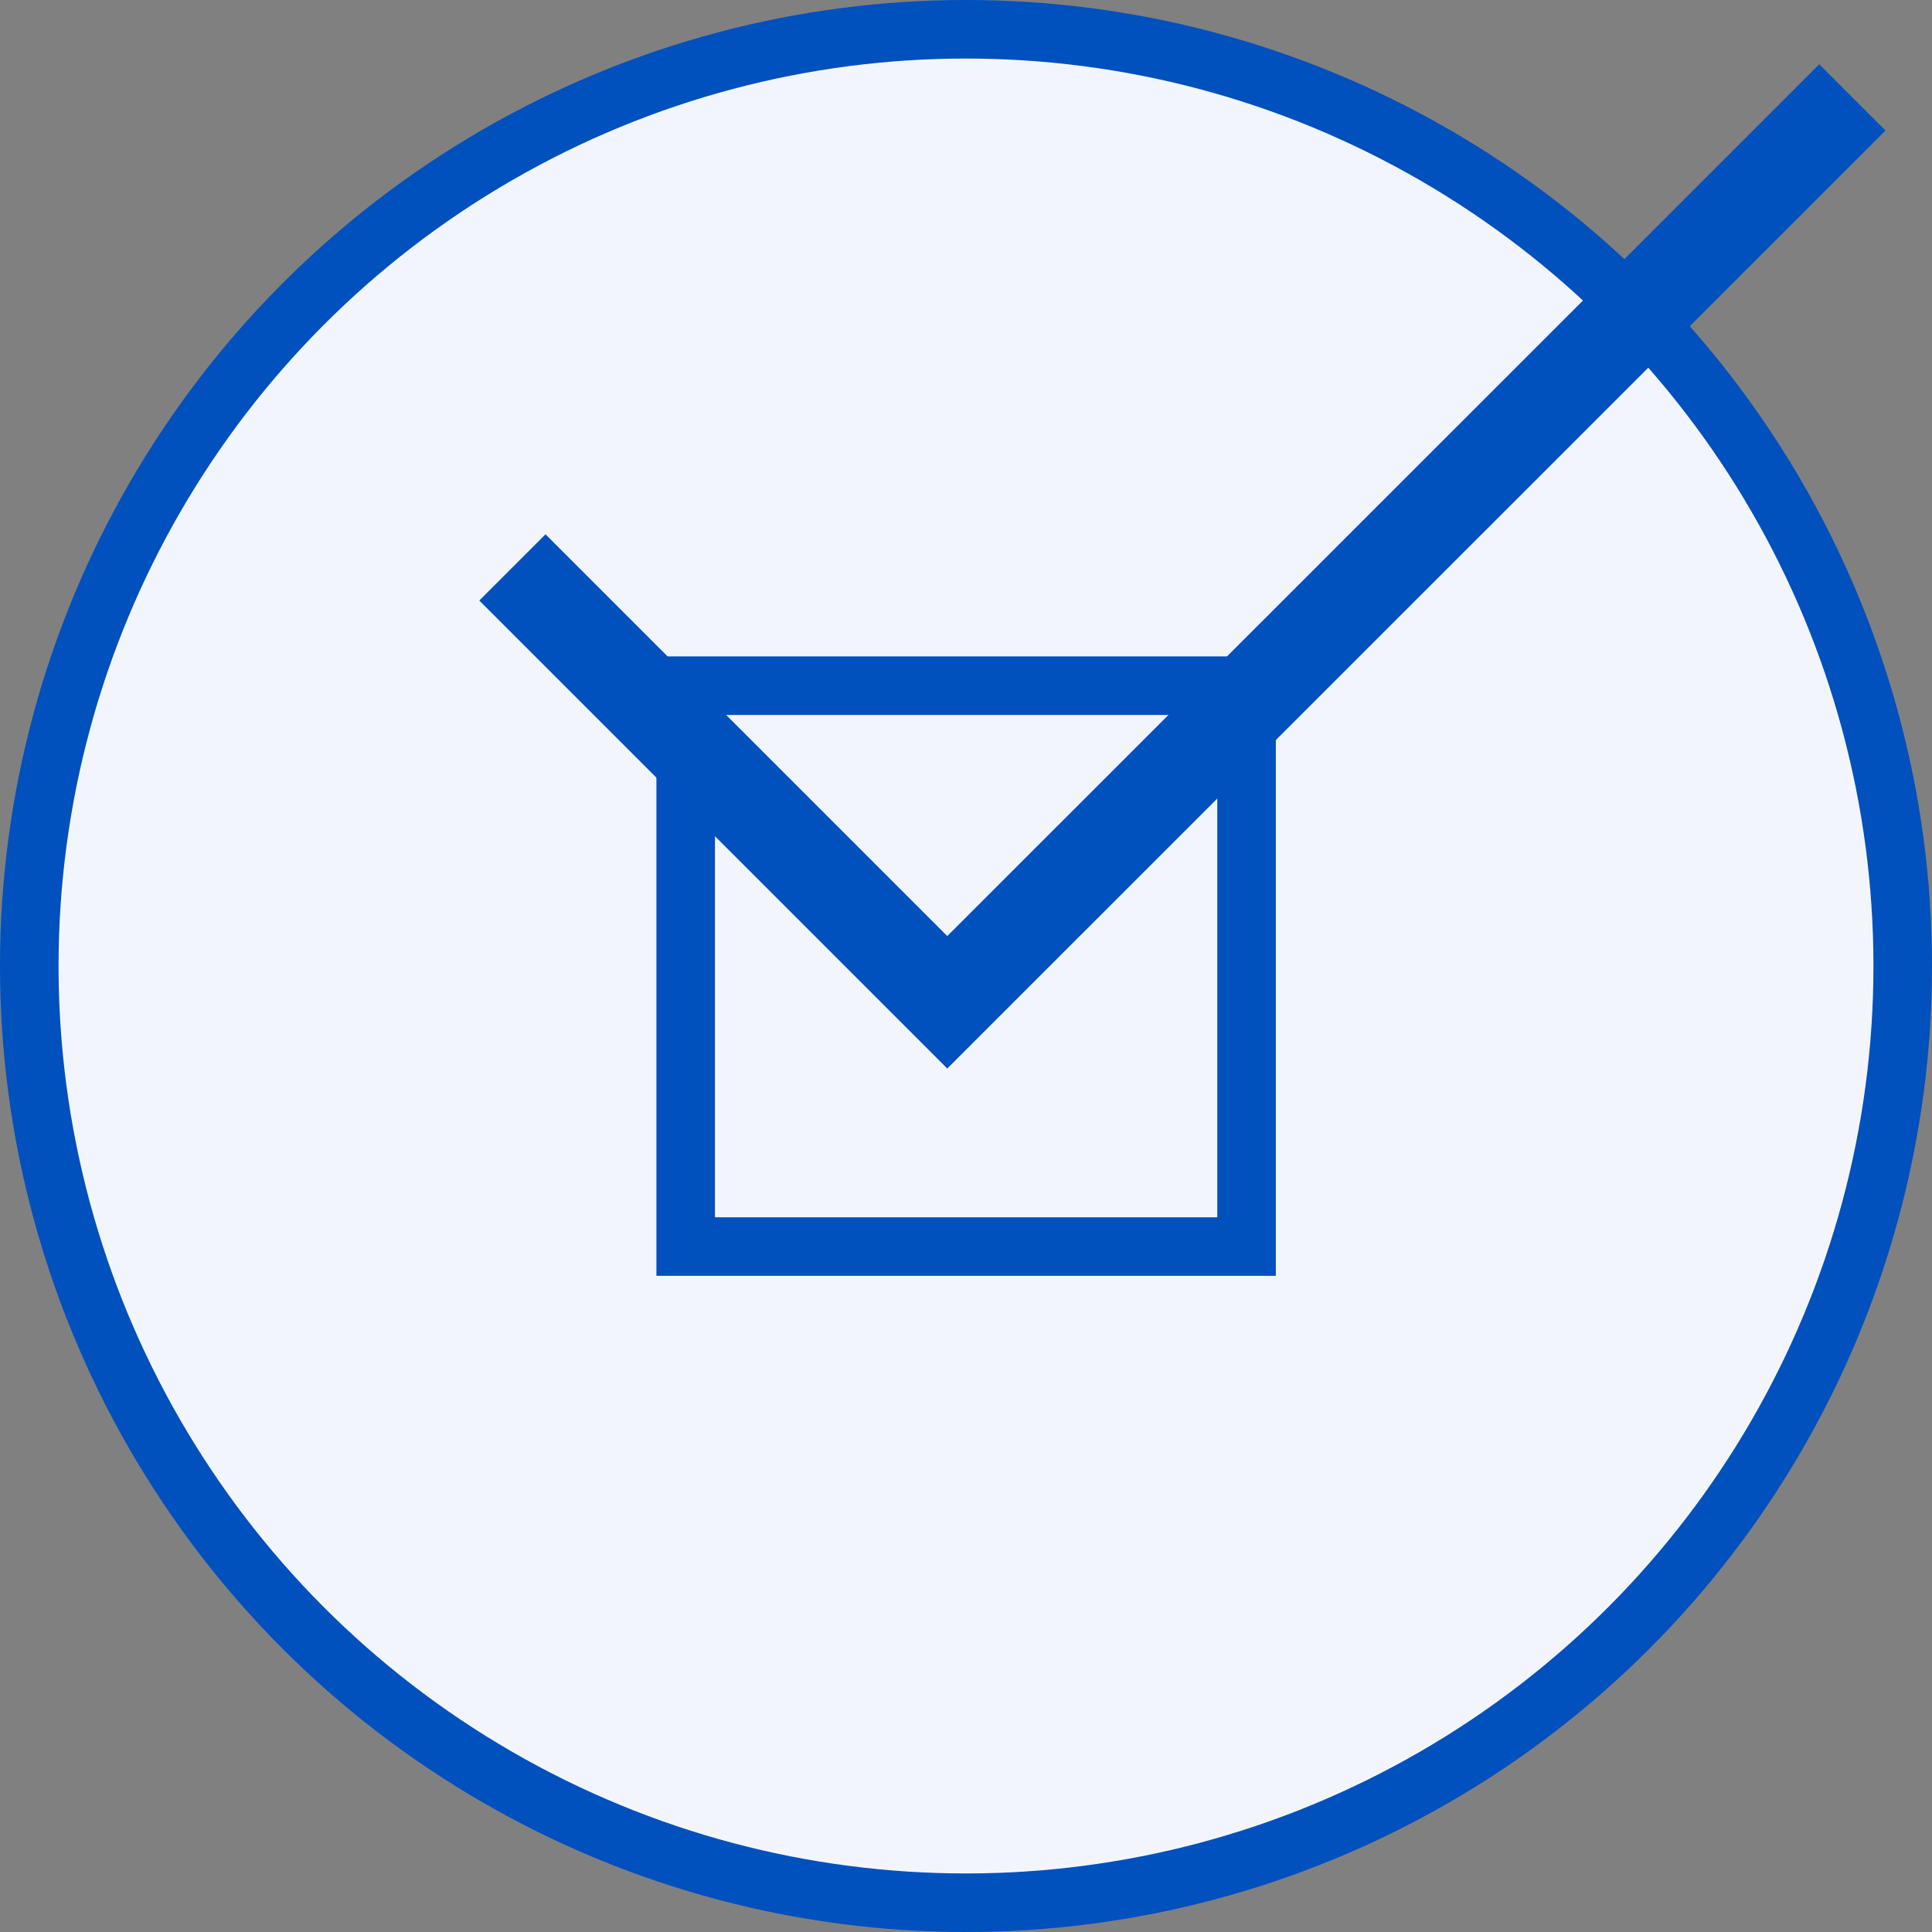
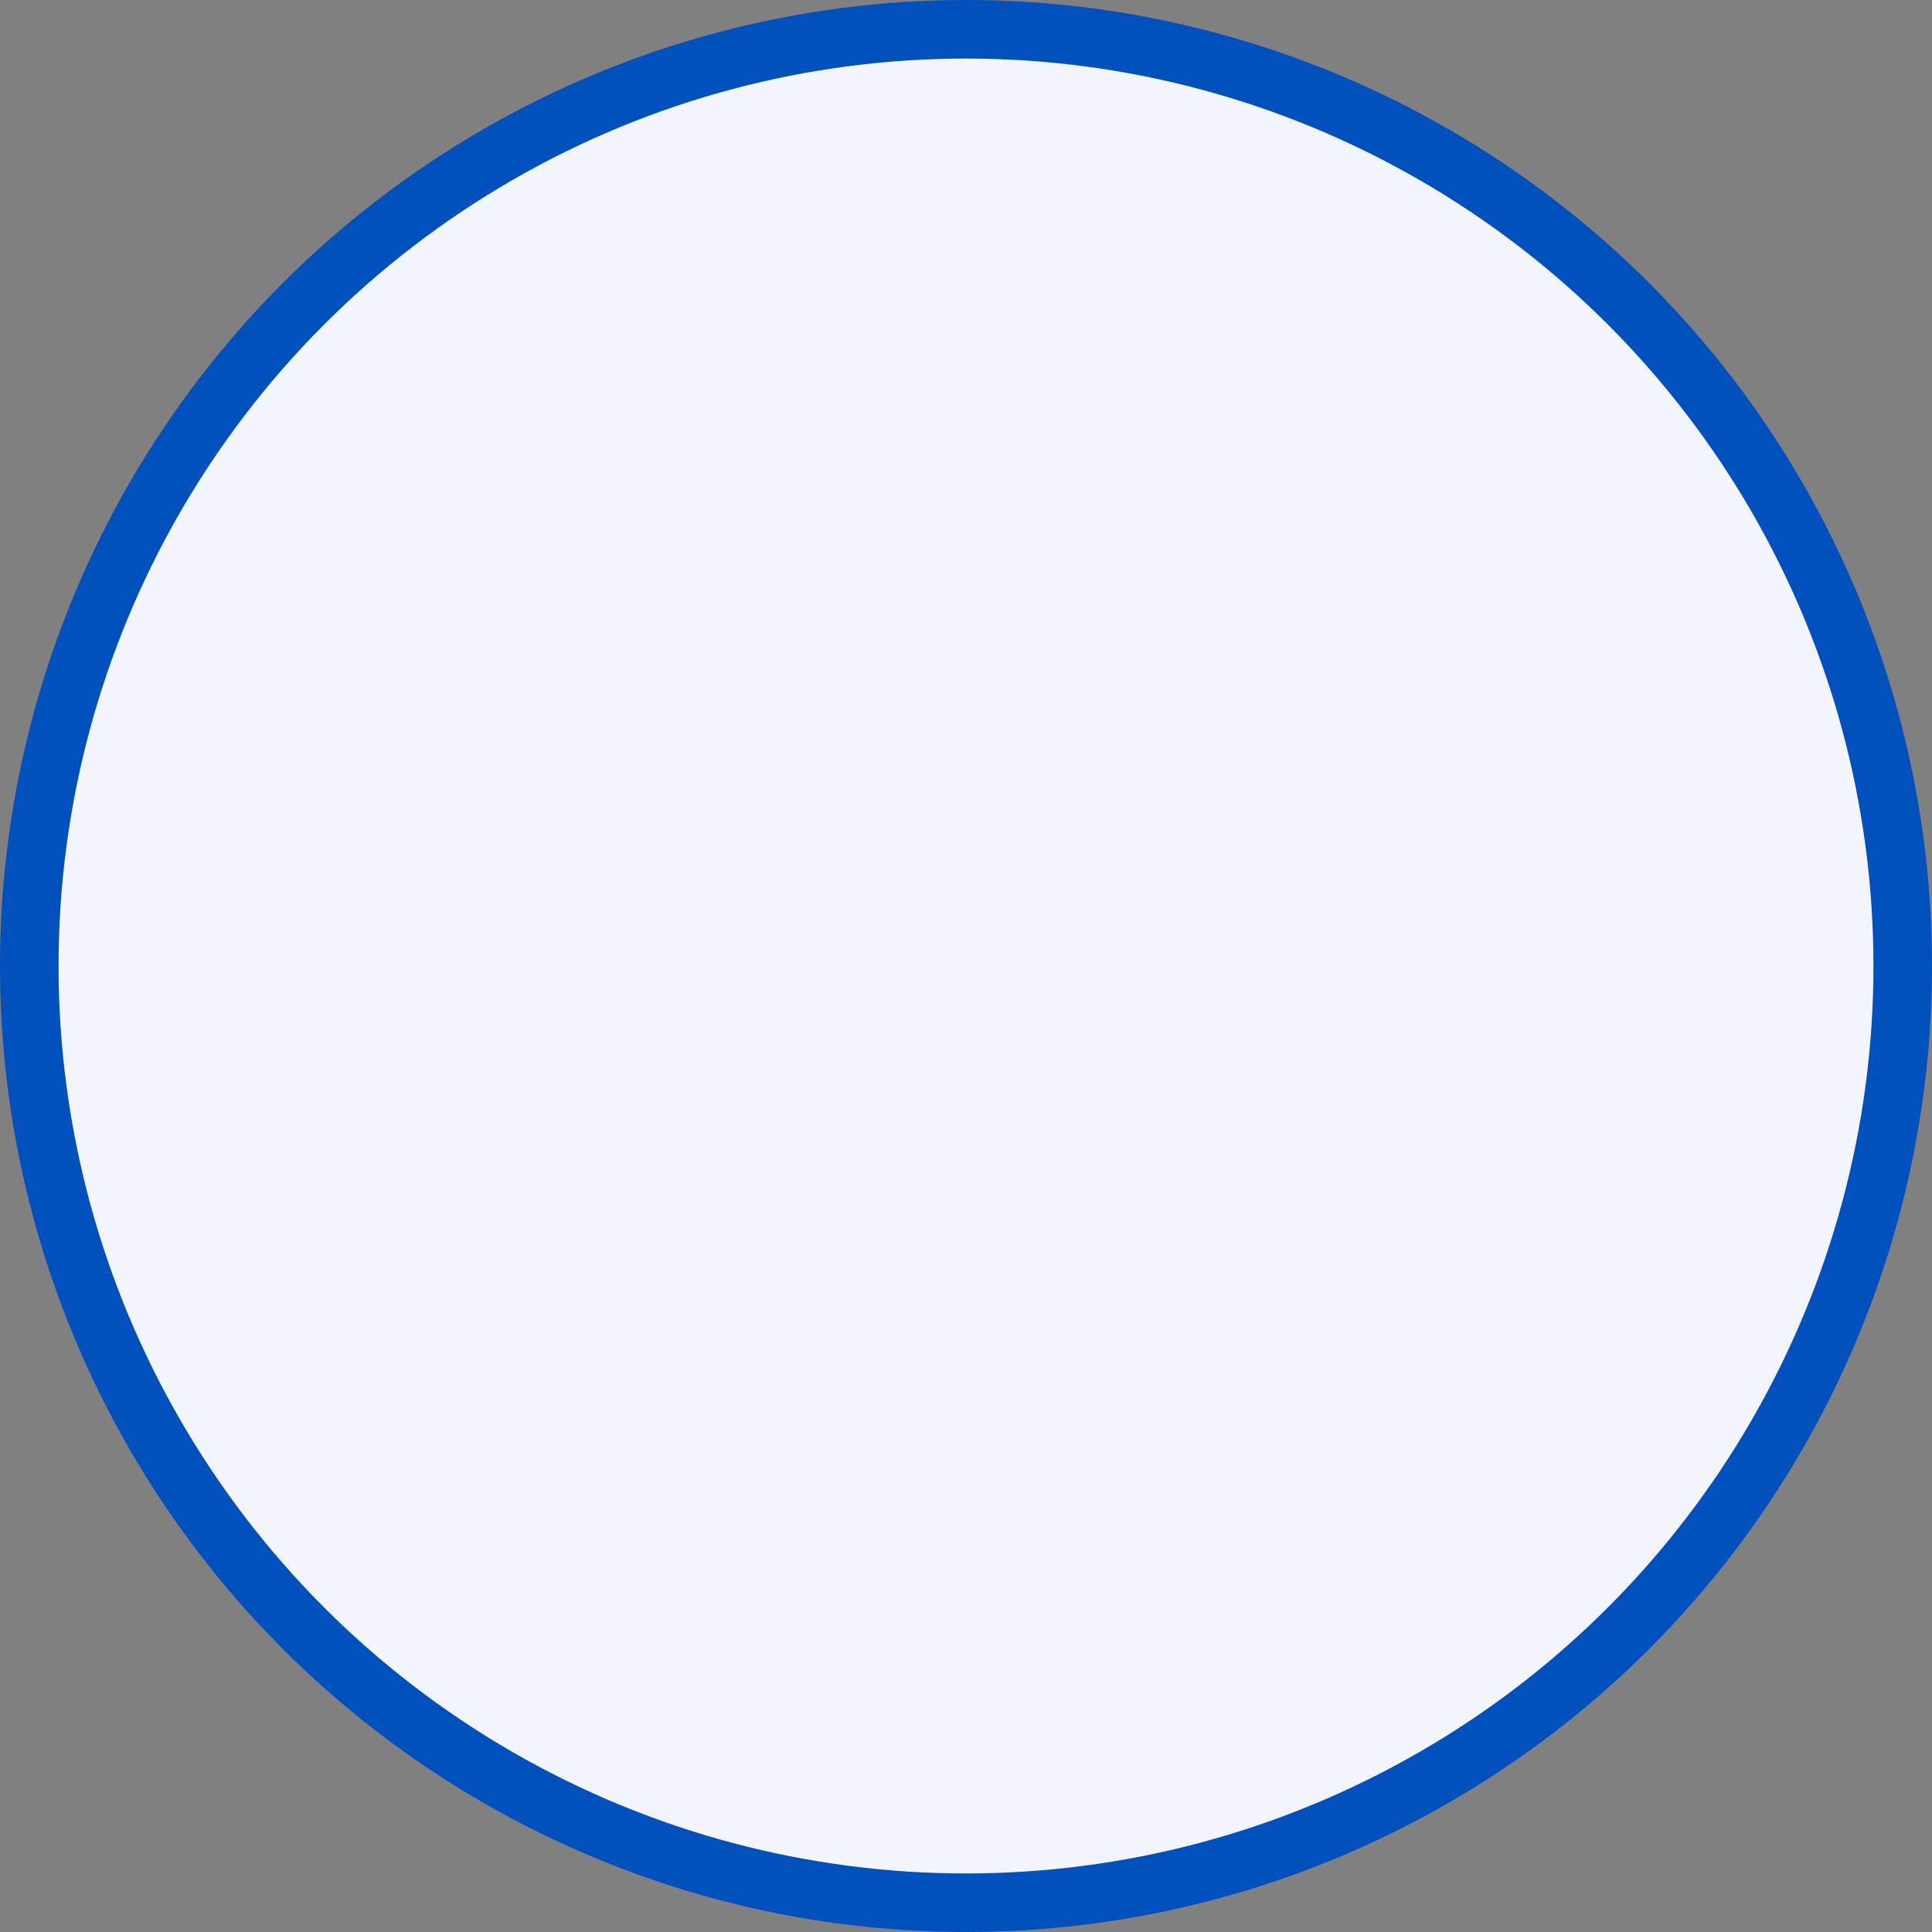
<svg xmlns="http://www.w3.org/2000/svg" viewBox="0 0 82.5 82.5">
  <rect x="0" y="0" width="82.5" height="82.5" fill="#808080" stroke="none" />
  <defs>
    <style>.cls-1{fill:#f2f6fc;stroke-width:2.5px;}.cls-1,.cls-2{stroke:#0050be;stroke-miterlimit:10;}.cls-2{fill:none;stroke-width:4px;}</style>
  </defs>
  <g id="レイヤー_2" data-name="レイヤー 2">
    <g id="テキスト">
      <circle class="cls-1" cx="41.25" cy="41.25" r="40" />
-       <rect class="cls-1" x="29.28" y="29.28" width="23.95" height="23.95" />
-       <polyline class="cls-2" points="21.88 24.23 40.45 42.8 79.1 4.16" />
    </g>
  </g>
</svg>